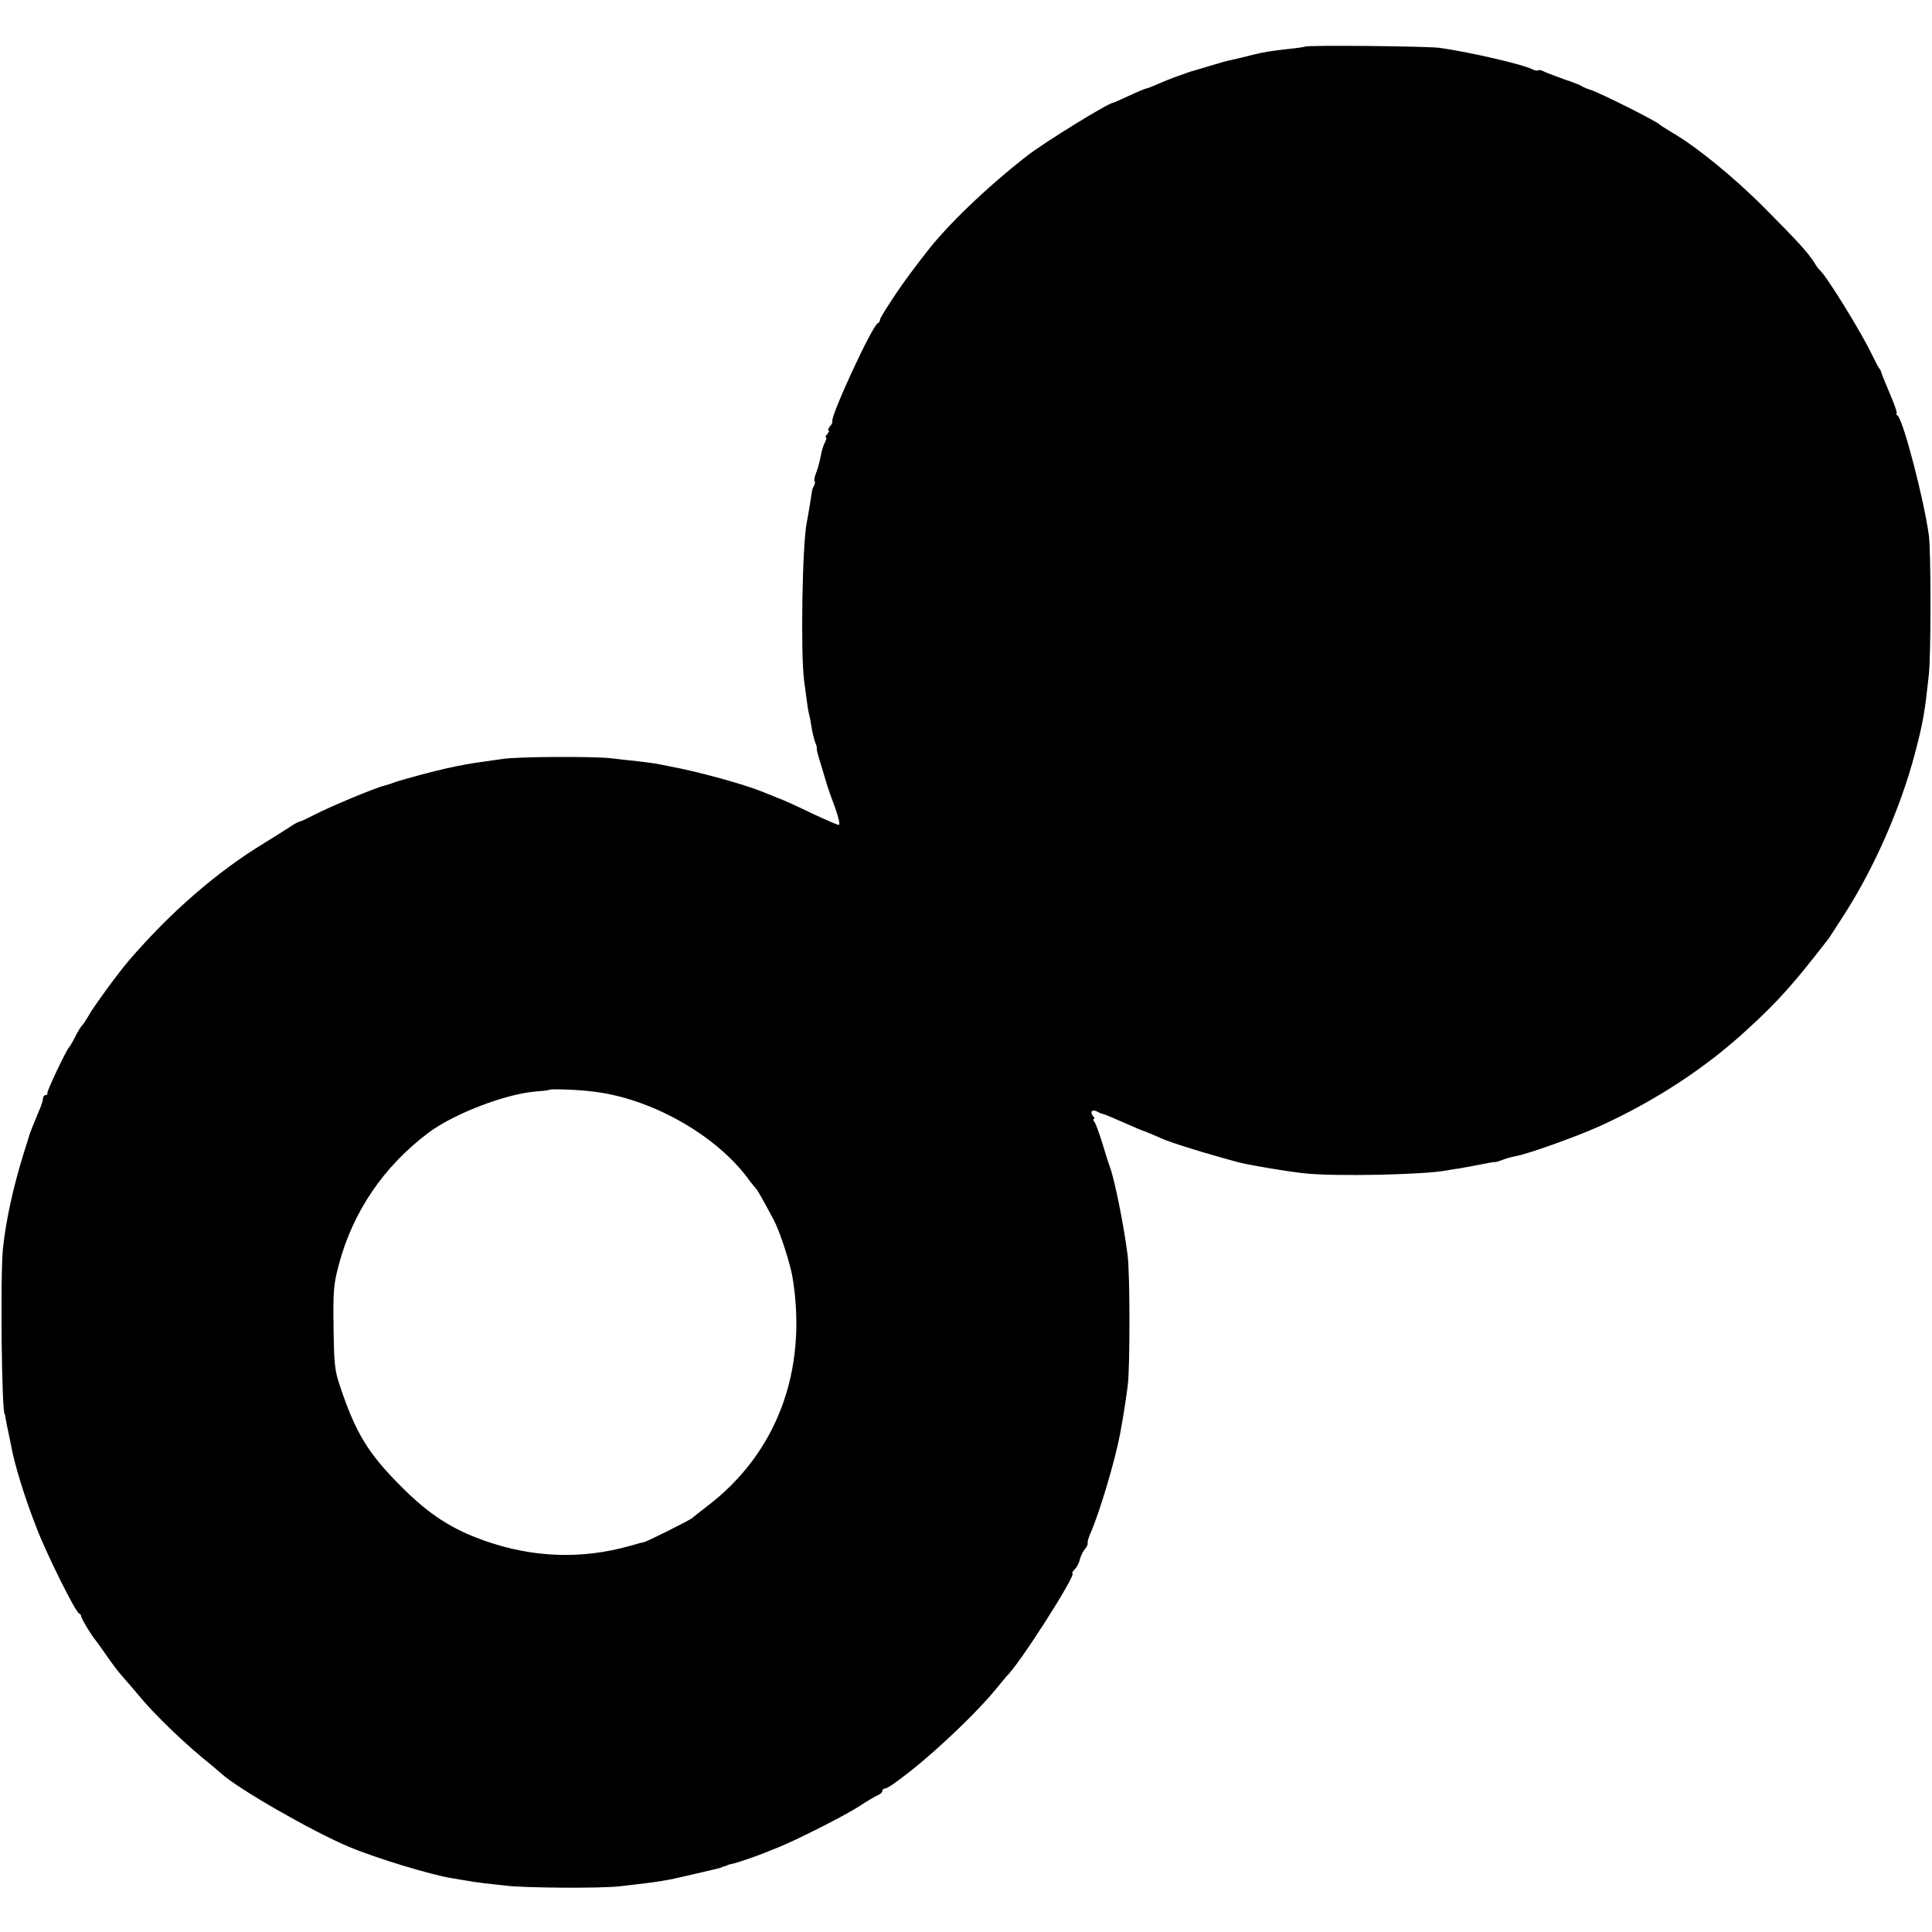
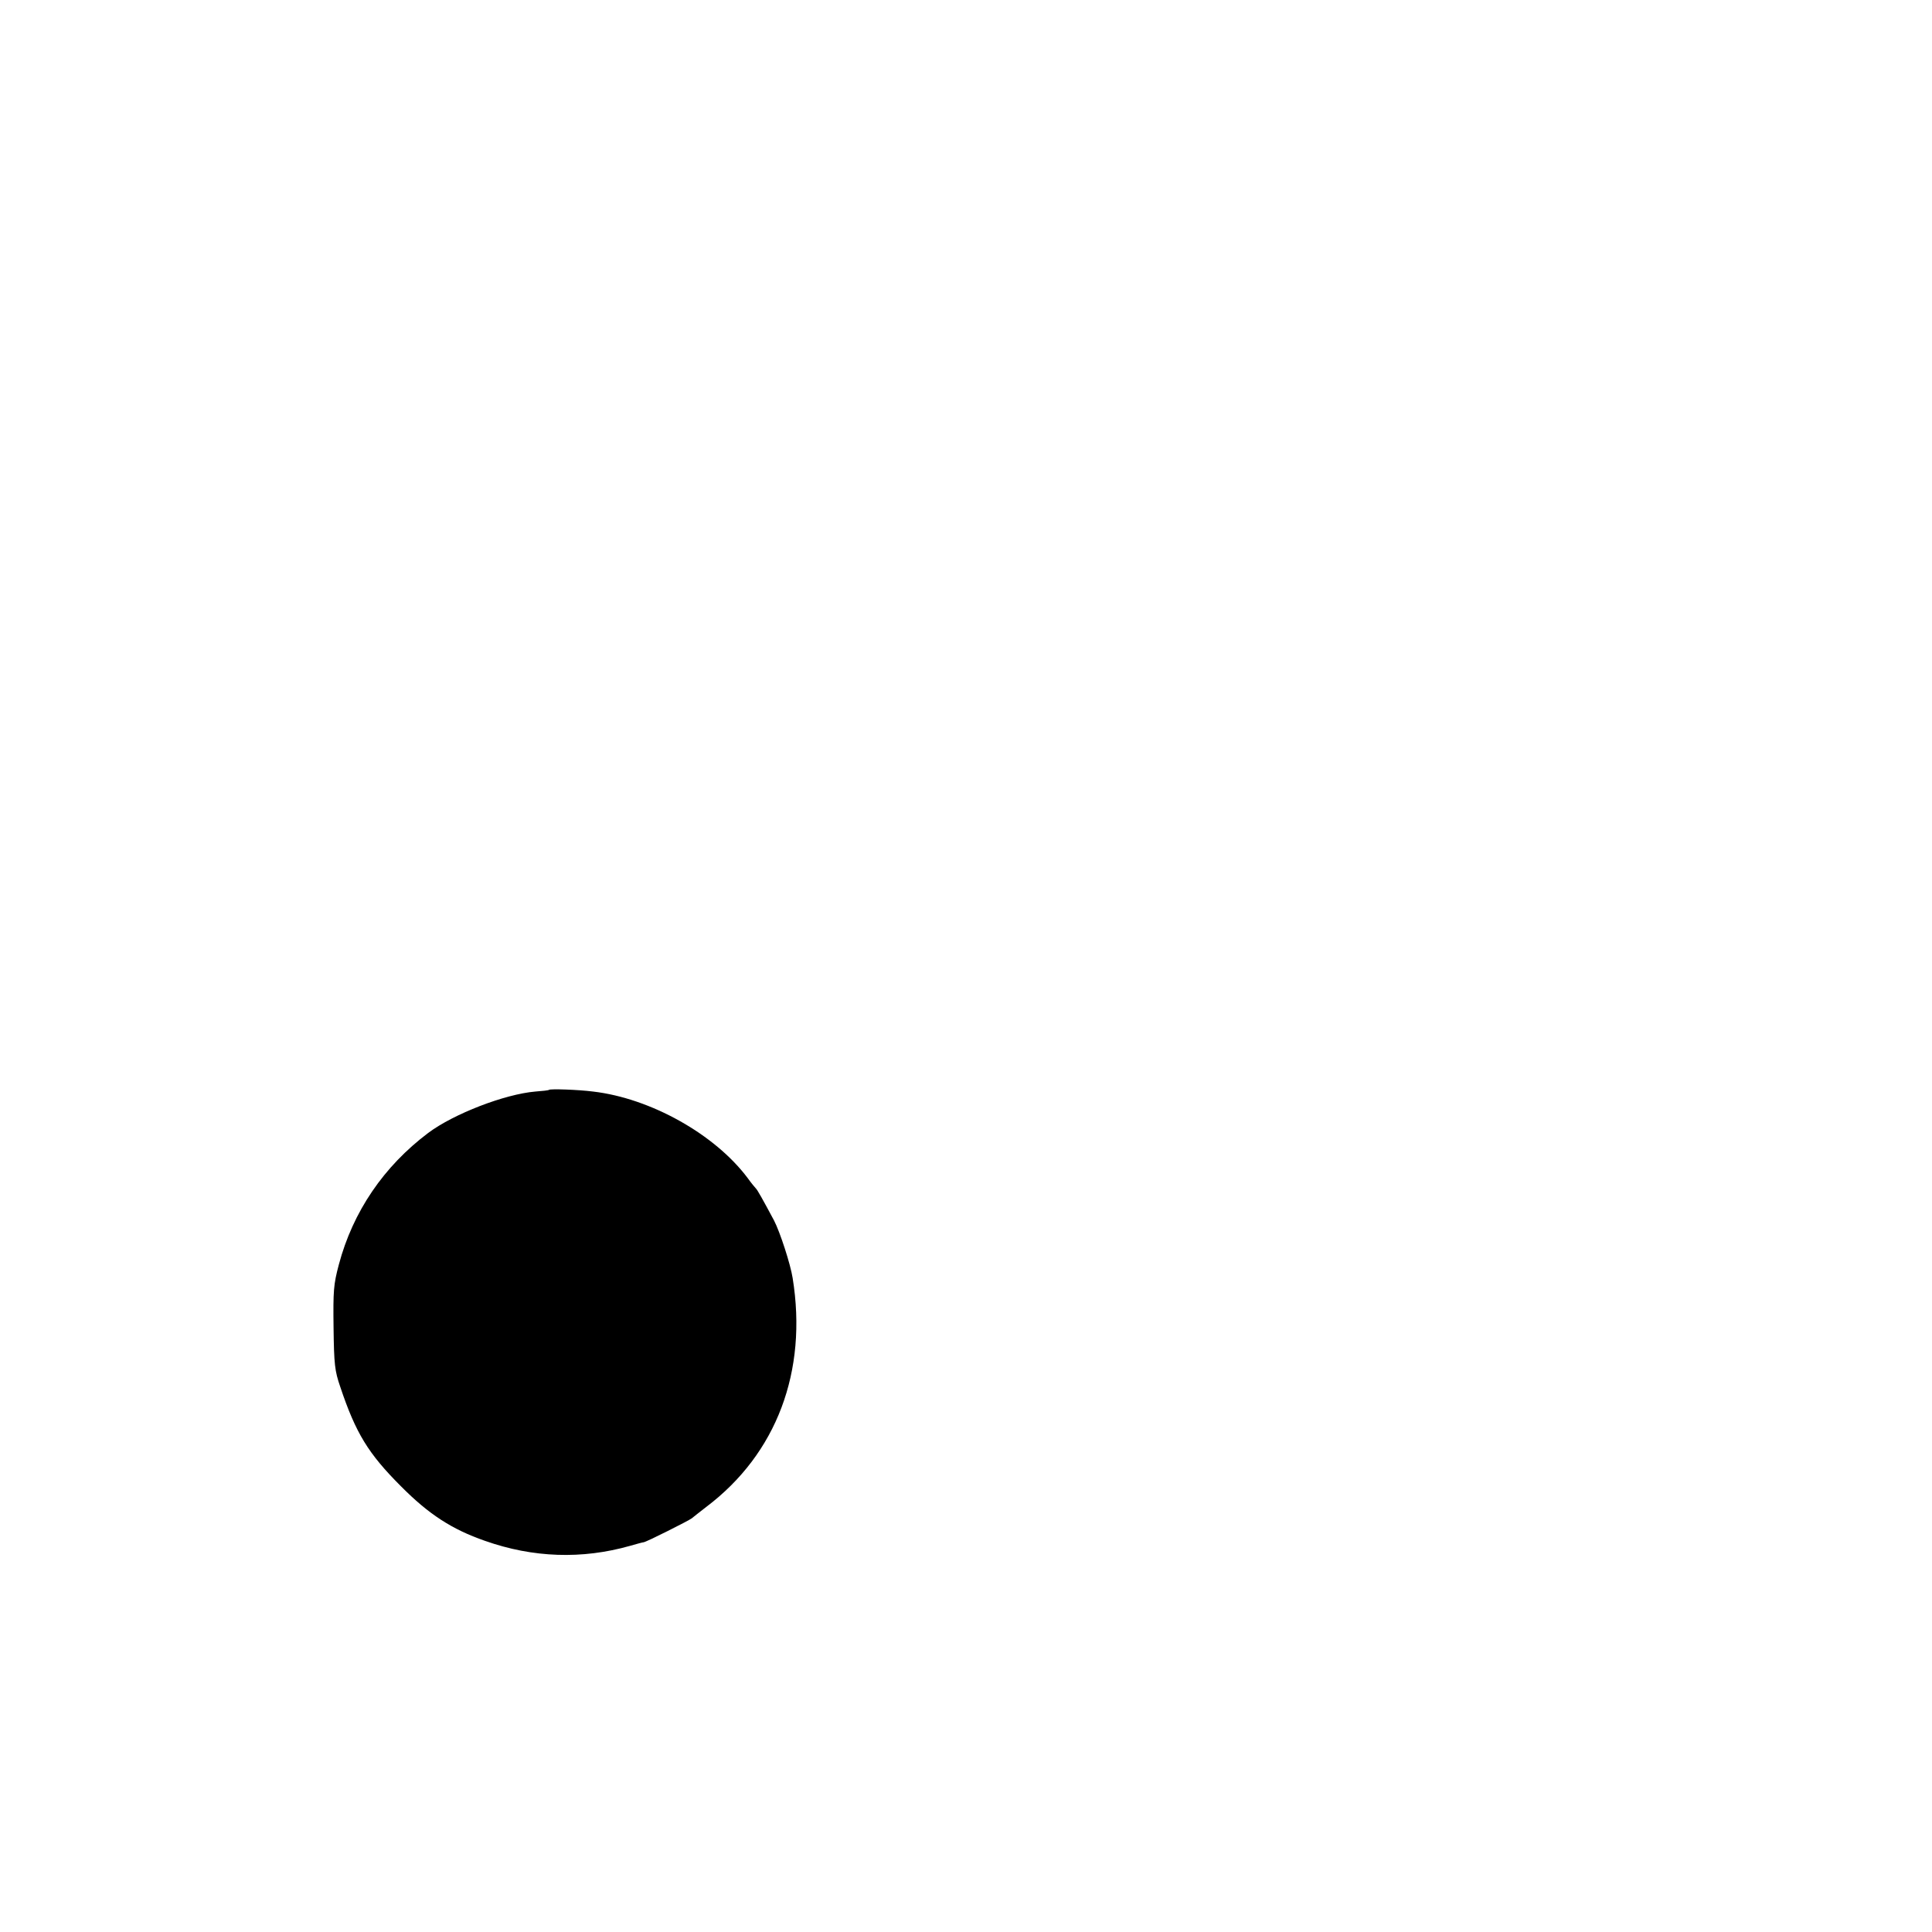
<svg xmlns="http://www.w3.org/2000/svg" version="1.0" width="808pt" height="808pt" viewBox="0 0 808 808" preserveAspectRatio="xMidYMid meet">
  <g transform="translate(0,808) scale(0.1,-0.1)" fill="#000000" stroke="none">
-     <path d="M5458 7885 c-2 -1 -30 -6 -63 -9 -86 -10 -105 -13 -155 -25 -40 -10 -71 -18 -105 -25 -5 -1 -37 -10 -70 -20 -33 -10 -64 -19 -70 -21 -5 -1 -19 -5 -30 -9 -11 -5 -33 -12 -50 -18 -16 -6 -49 -19 -72 -29 -24 -11 -45 -19 -49 -19 -3 0 -35 -13 -71 -30 -35 -16 -66 -30 -68 -30 -19 0 -287 -165 -360 -222 -172 -134 -342 -298 -428 -413 -4 -5 -25 -32 -46 -60 -55 -71 -141 -202 -141 -213 0 -6 -4 -12 -9 -14 -23 -9 -202 -397 -190 -411 2 -2 -2 -11 -10 -20 -7 -10 -10 -17 -6 -17 4 0 2 -7 -5 -15 -7 -8 -9 -15 -6 -15 4 0 2 -8 -3 -18 -6 -11 -12 -30 -15 -43 -10 -48 -14 -64 -24 -90 -6 -15 -8 -29 -5 -32 3 -3 1 -12 -3 -19 -4 -7 -9 -19 -9 -28 -2 -14 -13 -84 -21 -125 -19 -97 -26 -550 -11 -662 4 -29 9 -69 12 -89 2 -20 7 -44 9 -53 3 -9 7 -32 10 -52 3 -20 10 -48 15 -63 6 -14 9 -26 7 -26 -2 0 3 -21 11 -47 8 -27 21 -68 28 -93 7 -25 25 -75 39 -112 14 -40 20 -68 14 -68 -6 0 -56 22 -112 48 -55 27 -121 57 -146 66 -25 10 -56 23 -70 28 -75 30 -269 83 -375 102 -16 3 -41 8 -55 11 -14 3 -50 7 -80 11 -30 3 -83 9 -117 13 -72 8 -387 7 -450 -3 -24 -3 -62 -9 -85 -12 -39 -5 -101 -16 -153 -28 -55 -12 -188 -48 -212 -57 -16 -6 -35 -12 -43 -14 -39 -9 -234 -90 -300 -125 -25 -13 -50 -25 -57 -26 -6 -1 -24 -11 -40 -22 -15 -10 -64 -41 -108 -68 -196 -119 -390 -287 -565 -490 -41 -47 -154 -201 -172 -236 -10 -17 -21 -34 -25 -37 -4 -3 -17 -24 -28 -46 -11 -22 -23 -42 -26 -45 -10 -8 -94 -184 -91 -192 1 -5 -2 -8 -8 -8 -5 0 -10 -6 -10 -14 0 -7 -8 -33 -19 -57 -19 -46 -33 -80 -36 -89 -1 -3 -13 -43 -28 -90 -43 -140 -73 -277 -85 -395 -11 -115 -5 -690 8 -690 1 0 3 -9 4 -20 2 -11 6 -33 10 -50 3 -16 9 -43 12 -58 14 -80 57 -220 107 -347 43 -112 163 -353 178 -358 5 -2 9 -8 9 -13 0 -9 48 -87 60 -99 3 -3 22 -30 43 -60 20 -30 51 -71 68 -90 17 -19 48 -55 68 -79 65 -80 200 -210 310 -297 13 -11 28 -24 35 -30 66 -62 381 -243 536 -308 112 -47 338 -116 430 -131 19 -3 46 -8 60 -10 14 -3 48 -8 75 -11 28 -3 68 -8 90 -10 76 -10 400 -12 475 -3 170 19 194 23 308 50 48 11 94 22 102 24 8 2 16 4 18 5 1 2 7 4 12 5 6 1 11 3 13 5 1 1 10 3 19 5 17 3 93 29 133 45 11 5 36 14 55 22 72 28 276 131 339 171 36 24 74 46 84 50 9 3 17 11 17 17 0 5 5 10 11 10 9 0 41 21 103 70 120 94 289 256 362 347 22 26 41 50 44 53 51 46 296 430 275 430 -4 0 1 7 9 16 9 8 19 27 22 42 4 15 13 34 21 43 8 9 13 20 12 25 -2 5 4 25 13 45 37 84 102 303 122 410 16 86 26 153 33 209 9 80 9 464 -1 540 -15 121 -55 321 -75 372 -5 13 -19 57 -31 98 -13 41 -27 81 -33 88 -5 6 -6 12 -2 12 4 0 2 6 -4 13 -14 18 -3 29 18 18 9 -5 18 -9 21 -9 5 0 48 -18 118 -49 20 -9 39 -17 42 -18 10 -3 66 -26 85 -35 39 -18 180 -62 325 -101 47 -12 200 -38 275 -46 130 -14 500 -6 595 12 10 2 35 6 56 9 22 4 63 11 91 17 29 6 54 10 55 9 2 -1 16 3 31 9 15 6 41 13 57 16 51 9 252 81 350 125 231 105 444 244 618 405 129 118 193 190 340 380 4 6 35 53 68 105 125 196 233 443 293 670 35 134 41 173 58 330 9 87 9 511 0 580 -20 150 -108 486 -131 502 -6 4 -8 8 -4 8 4 0 -8 37 -28 83 -19 45 -36 87 -37 92 -1 6 -5 12 -8 15 -3 3 -16 28 -29 55 -45 94 -192 333 -219 355 -4 3 -14 16 -22 30 -29 46 -73 93 -209 230 -128 129 -288 259 -389 317 -25 15 -48 30 -51 33 -14 14 -250 133 -290 145 -14 4 -29 11 -35 15 -5 4 -39 17 -75 29 -36 13 -73 27 -83 32 -11 6 -21 8 -24 5 -3 -3 -14 -1 -24 4 -39 21 -271 74 -389 90 -58 7 -554 12 -562 5z m-2978 -4370 c241 -28 510 -179 647 -362 15 -21 31 -40 34 -43 6 -5 30 -48 76 -134 25 -48 69 -183 78 -241 63 -390 -67 -735 -361 -957 -27 -21 -54 -42 -61 -48 -13 -10 -188 -98 -201 -100 -4 0 -29 -7 -57 -15 -201 -57 -406 -50 -607 21 -138 48 -235 111 -351 228 -137 137 -189 222 -254 416 -23 67 -26 93 -28 247 -2 155 0 181 22 264 59 222 188 411 374 551 107 80 320 162 448 173 29 2 55 5 57 7 4 5 122 1 184 -7z" />
+     <path d="M5458 7885 z m-2978 -4370 c241 -28 510 -179 647 -362 15 -21 31 -40 34 -43 6 -5 30 -48 76 -134 25 -48 69 -183 78 -241 63 -390 -67 -735 -361 -957 -27 -21 -54 -42 -61 -48 -13 -10 -188 -98 -201 -100 -4 0 -29 -7 -57 -15 -201 -57 -406 -50 -607 21 -138 48 -235 111 -351 228 -137 137 -189 222 -254 416 -23 67 -26 93 -28 247 -2 155 0 181 22 264 59 222 188 411 374 551 107 80 320 162 448 173 29 2 55 5 57 7 4 5 122 1 184 -7z" />
  </g>
</svg>